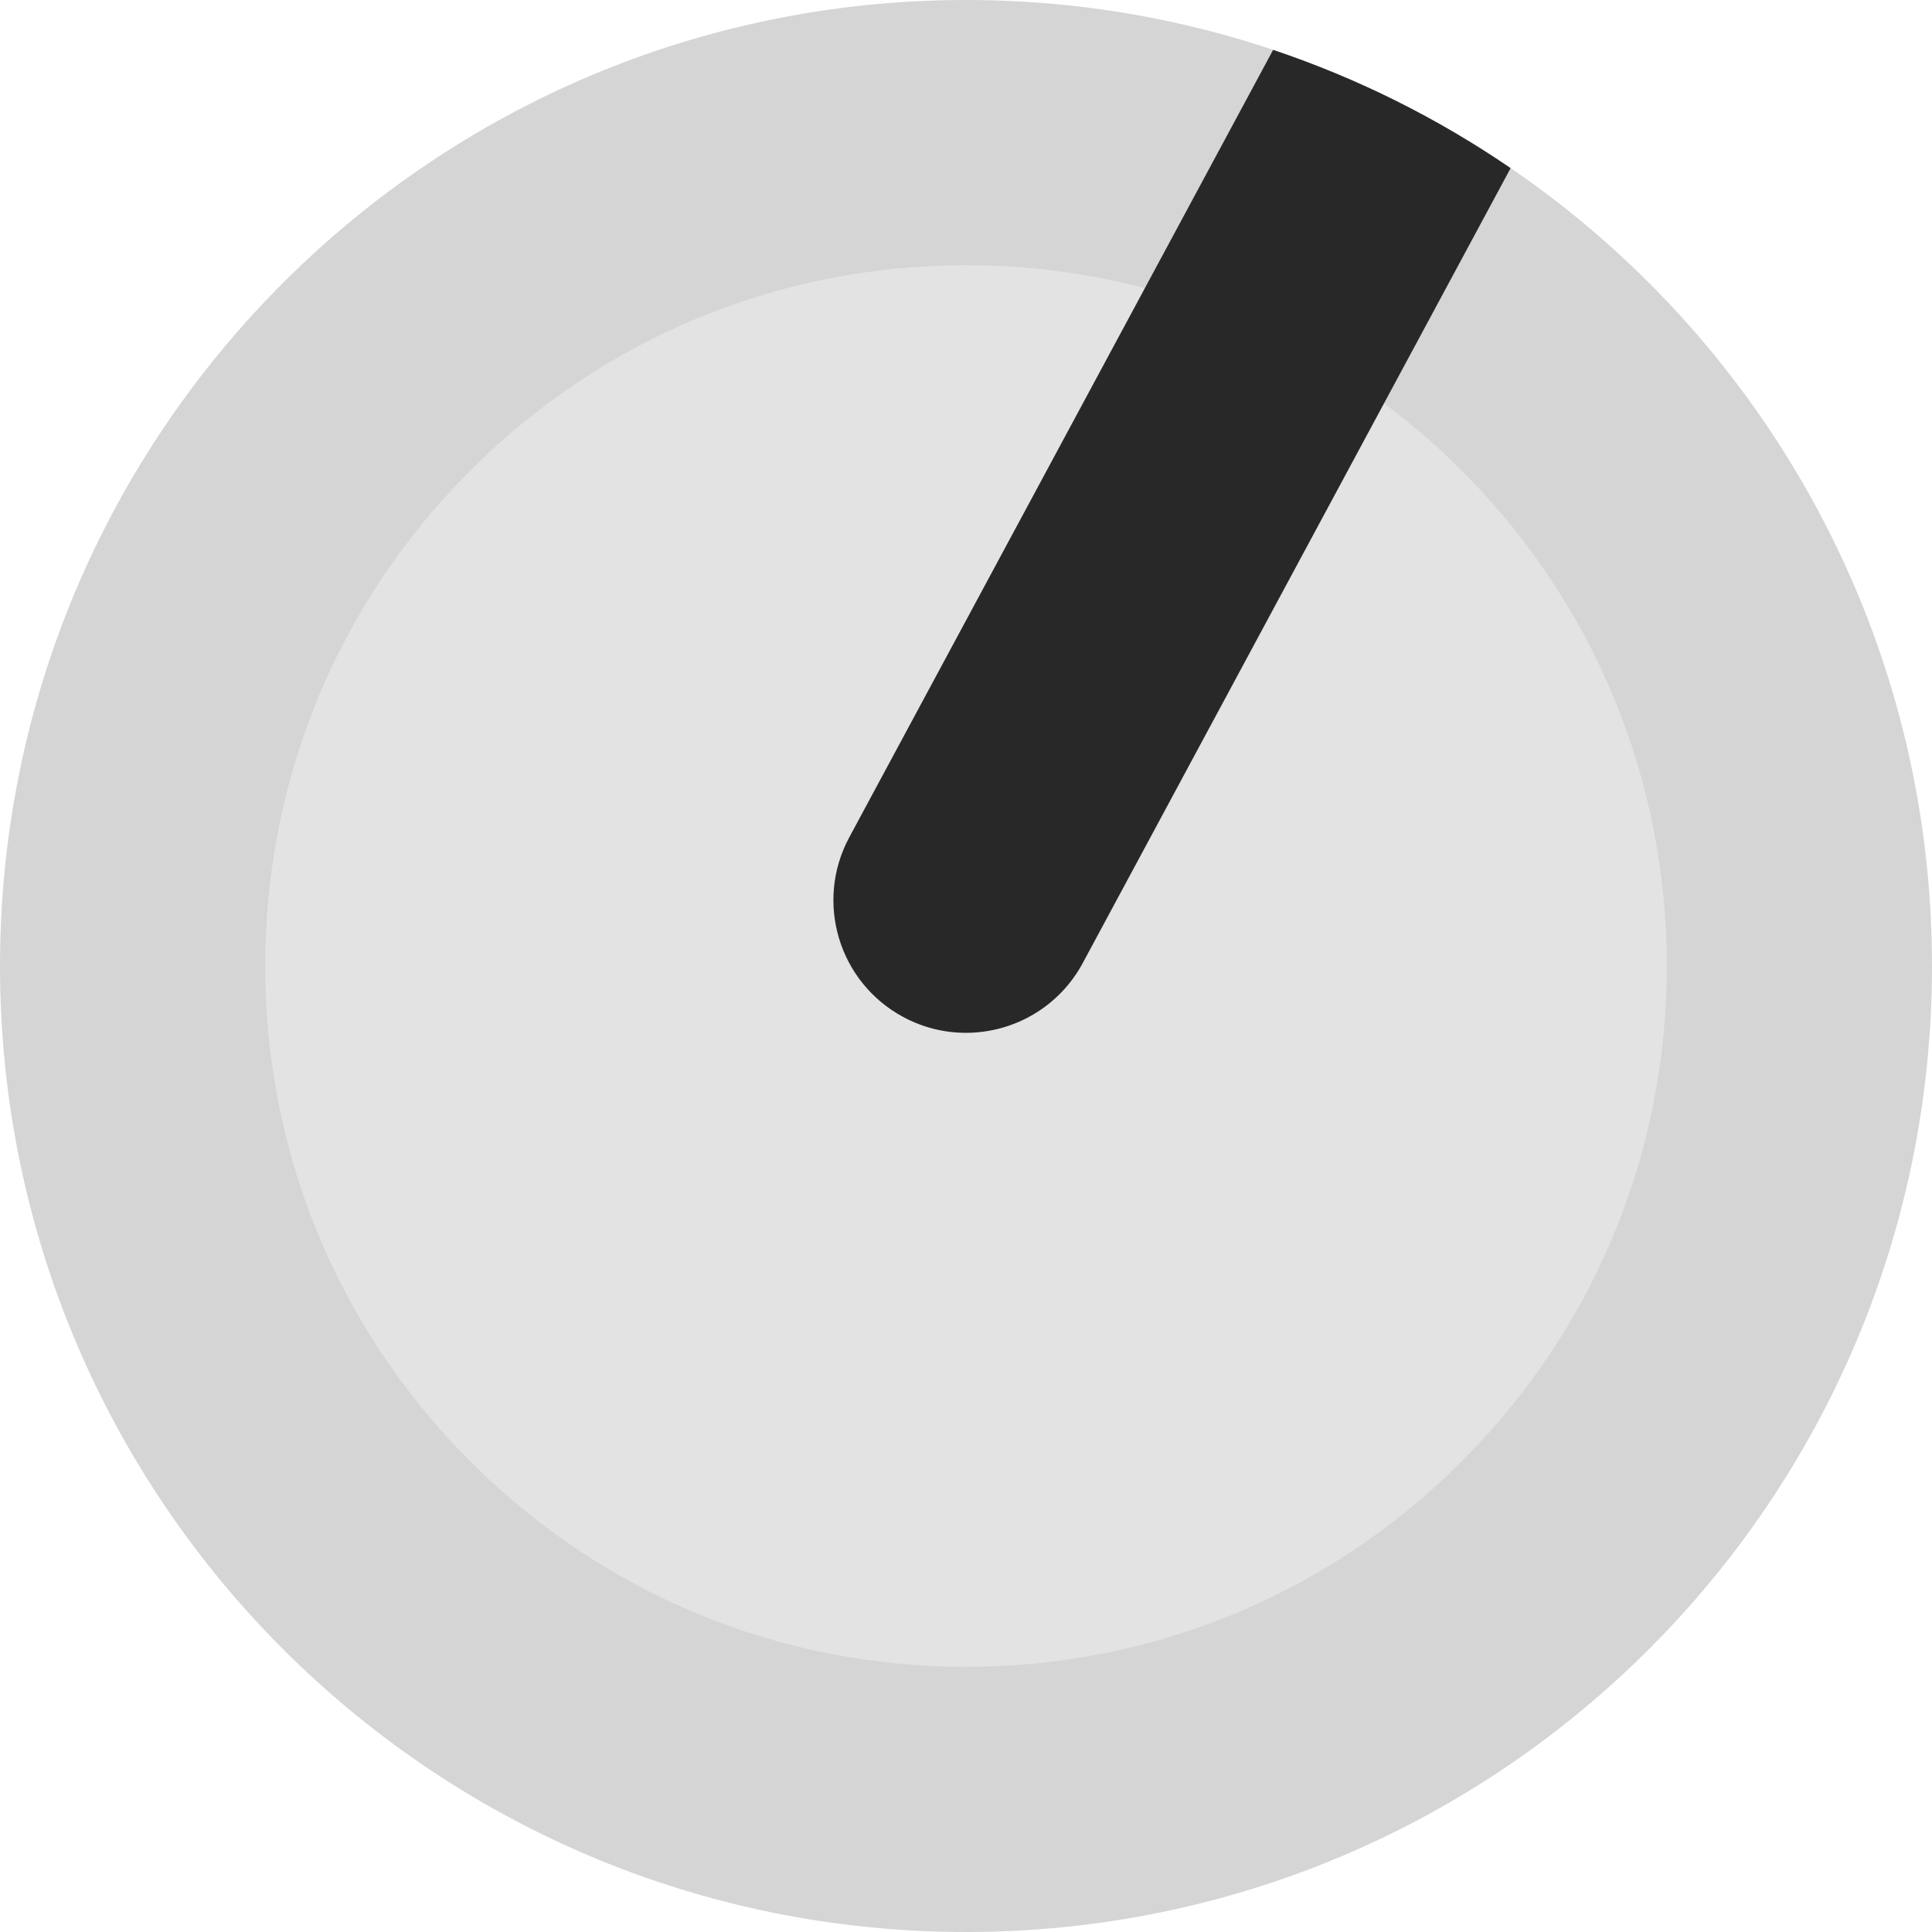
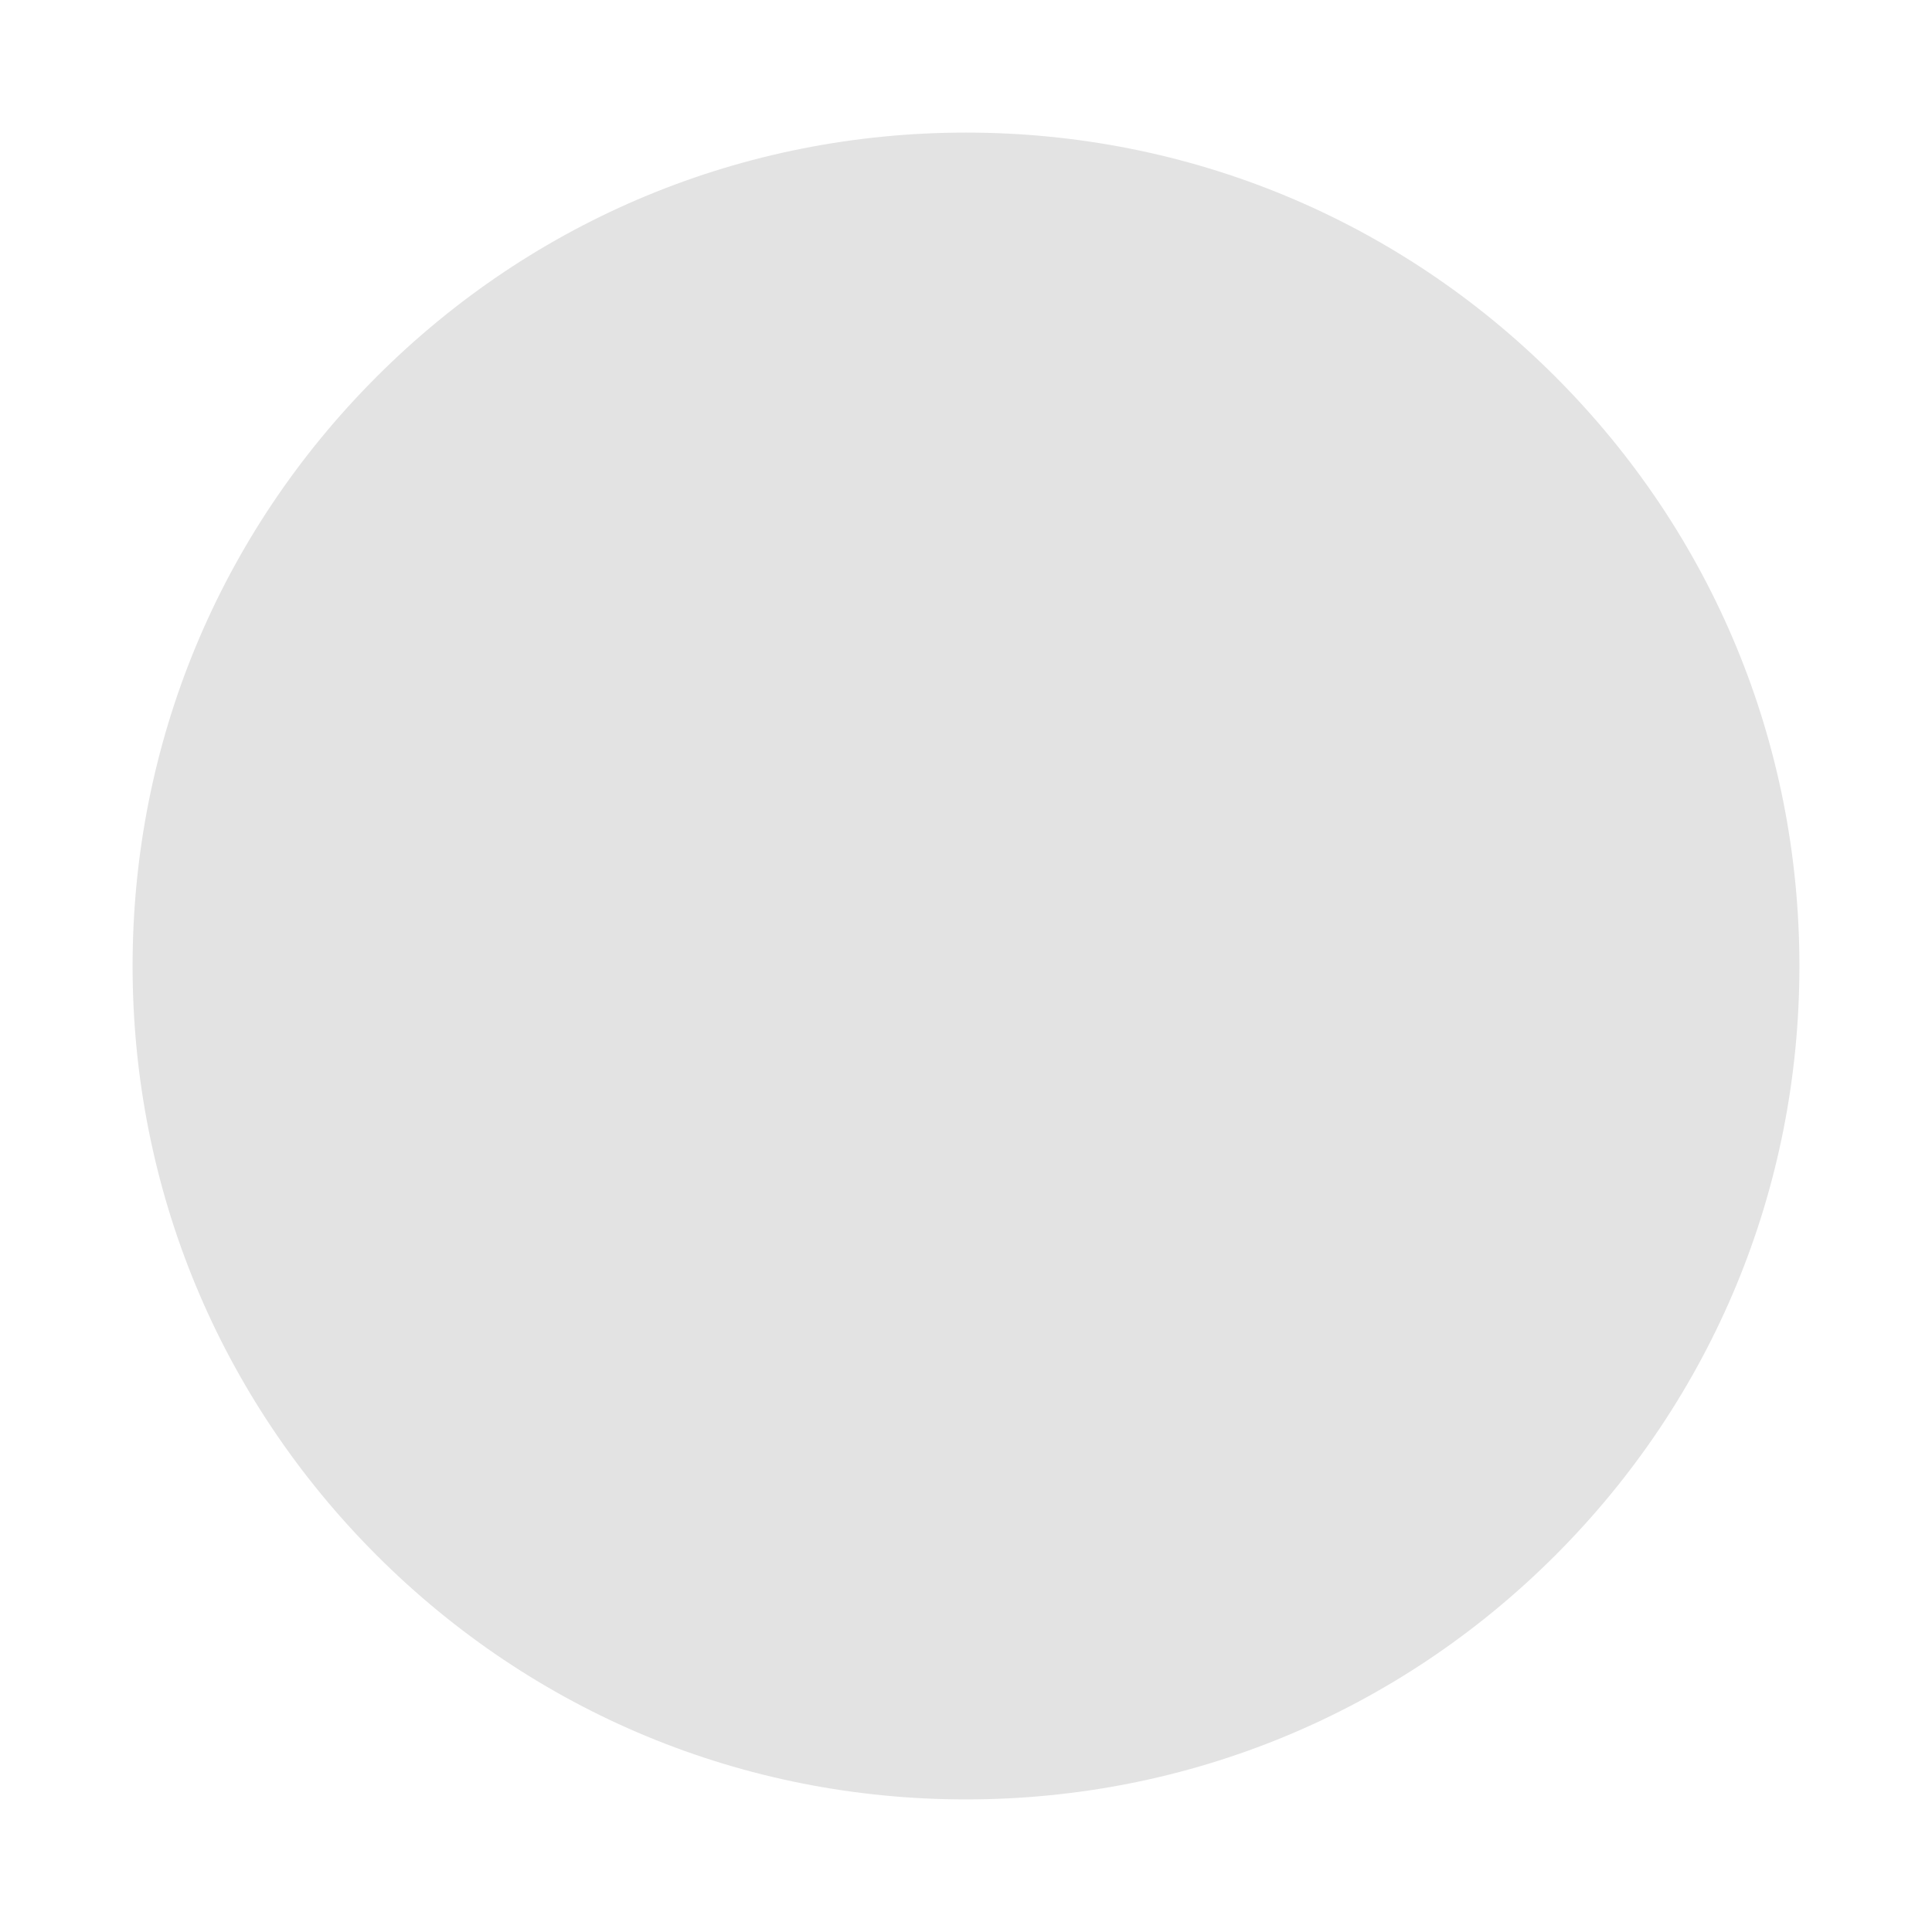
<svg xmlns="http://www.w3.org/2000/svg" id="Layer_1" data-name="Layer 1" viewBox="0 0 612 612">
  <defs>
    <style>
      .cls-1 {
        fill: #d5d5d5;
      }

      .cls-1, .cls-2, .cls-3 {
        stroke-width: 0px;
      }

      .cls-2 {
        fill: #e3e3e3;
      }

      .cls-3 {
        fill: #282828;
      }
    </style>
  </defs>
  <g>
    <path class="cls-2" d="M306,570c-70.52,0-136.81-27.46-186.68-77.32-49.86-49.86-77.32-116.16-77.32-186.68s27.46-136.81,77.32-186.68c49.86-49.86,116.16-77.32,186.68-77.32s136.81,27.46,186.68,77.32c49.86,49.86,77.32,116.16,77.32,186.68s-27.46,136.81-77.32,186.68c-49.86,49.86-116.16,77.32-186.68,77.32Z" />
-     <path class="cls-1" d="M306,84c59.3,0,115.05,23.09,156.98,65.02,41.93,41.93,65.02,97.68,65.02,156.98s-23.09,115.05-65.02,156.98c-41.93,41.93-97.68,65.02-156.98,65.02s-115.05-23.09-156.98-65.02c-41.93-41.93-65.02-97.68-65.02-156.98s23.09-115.05,65.02-156.98c41.93-41.93,97.68-65.02,156.98-65.02M306,0C137,0,0,137,0,306s137,306,306,306,306-137,306-306S475,0,306,0h0Z" />
  </g>
-   <path class="cls-3" d="M286.09,322.14c6.33,3.41,13.15,5.03,19.87,5.03,14.96,0,29.43-8.01,37.02-22.1L478.52,53.26c-23.02-15.74-48.29-28.42-75.23-37.46l-134.27,249.45c-10.99,20.42-3.35,45.9,17.08,56.89Z" />
</svg>